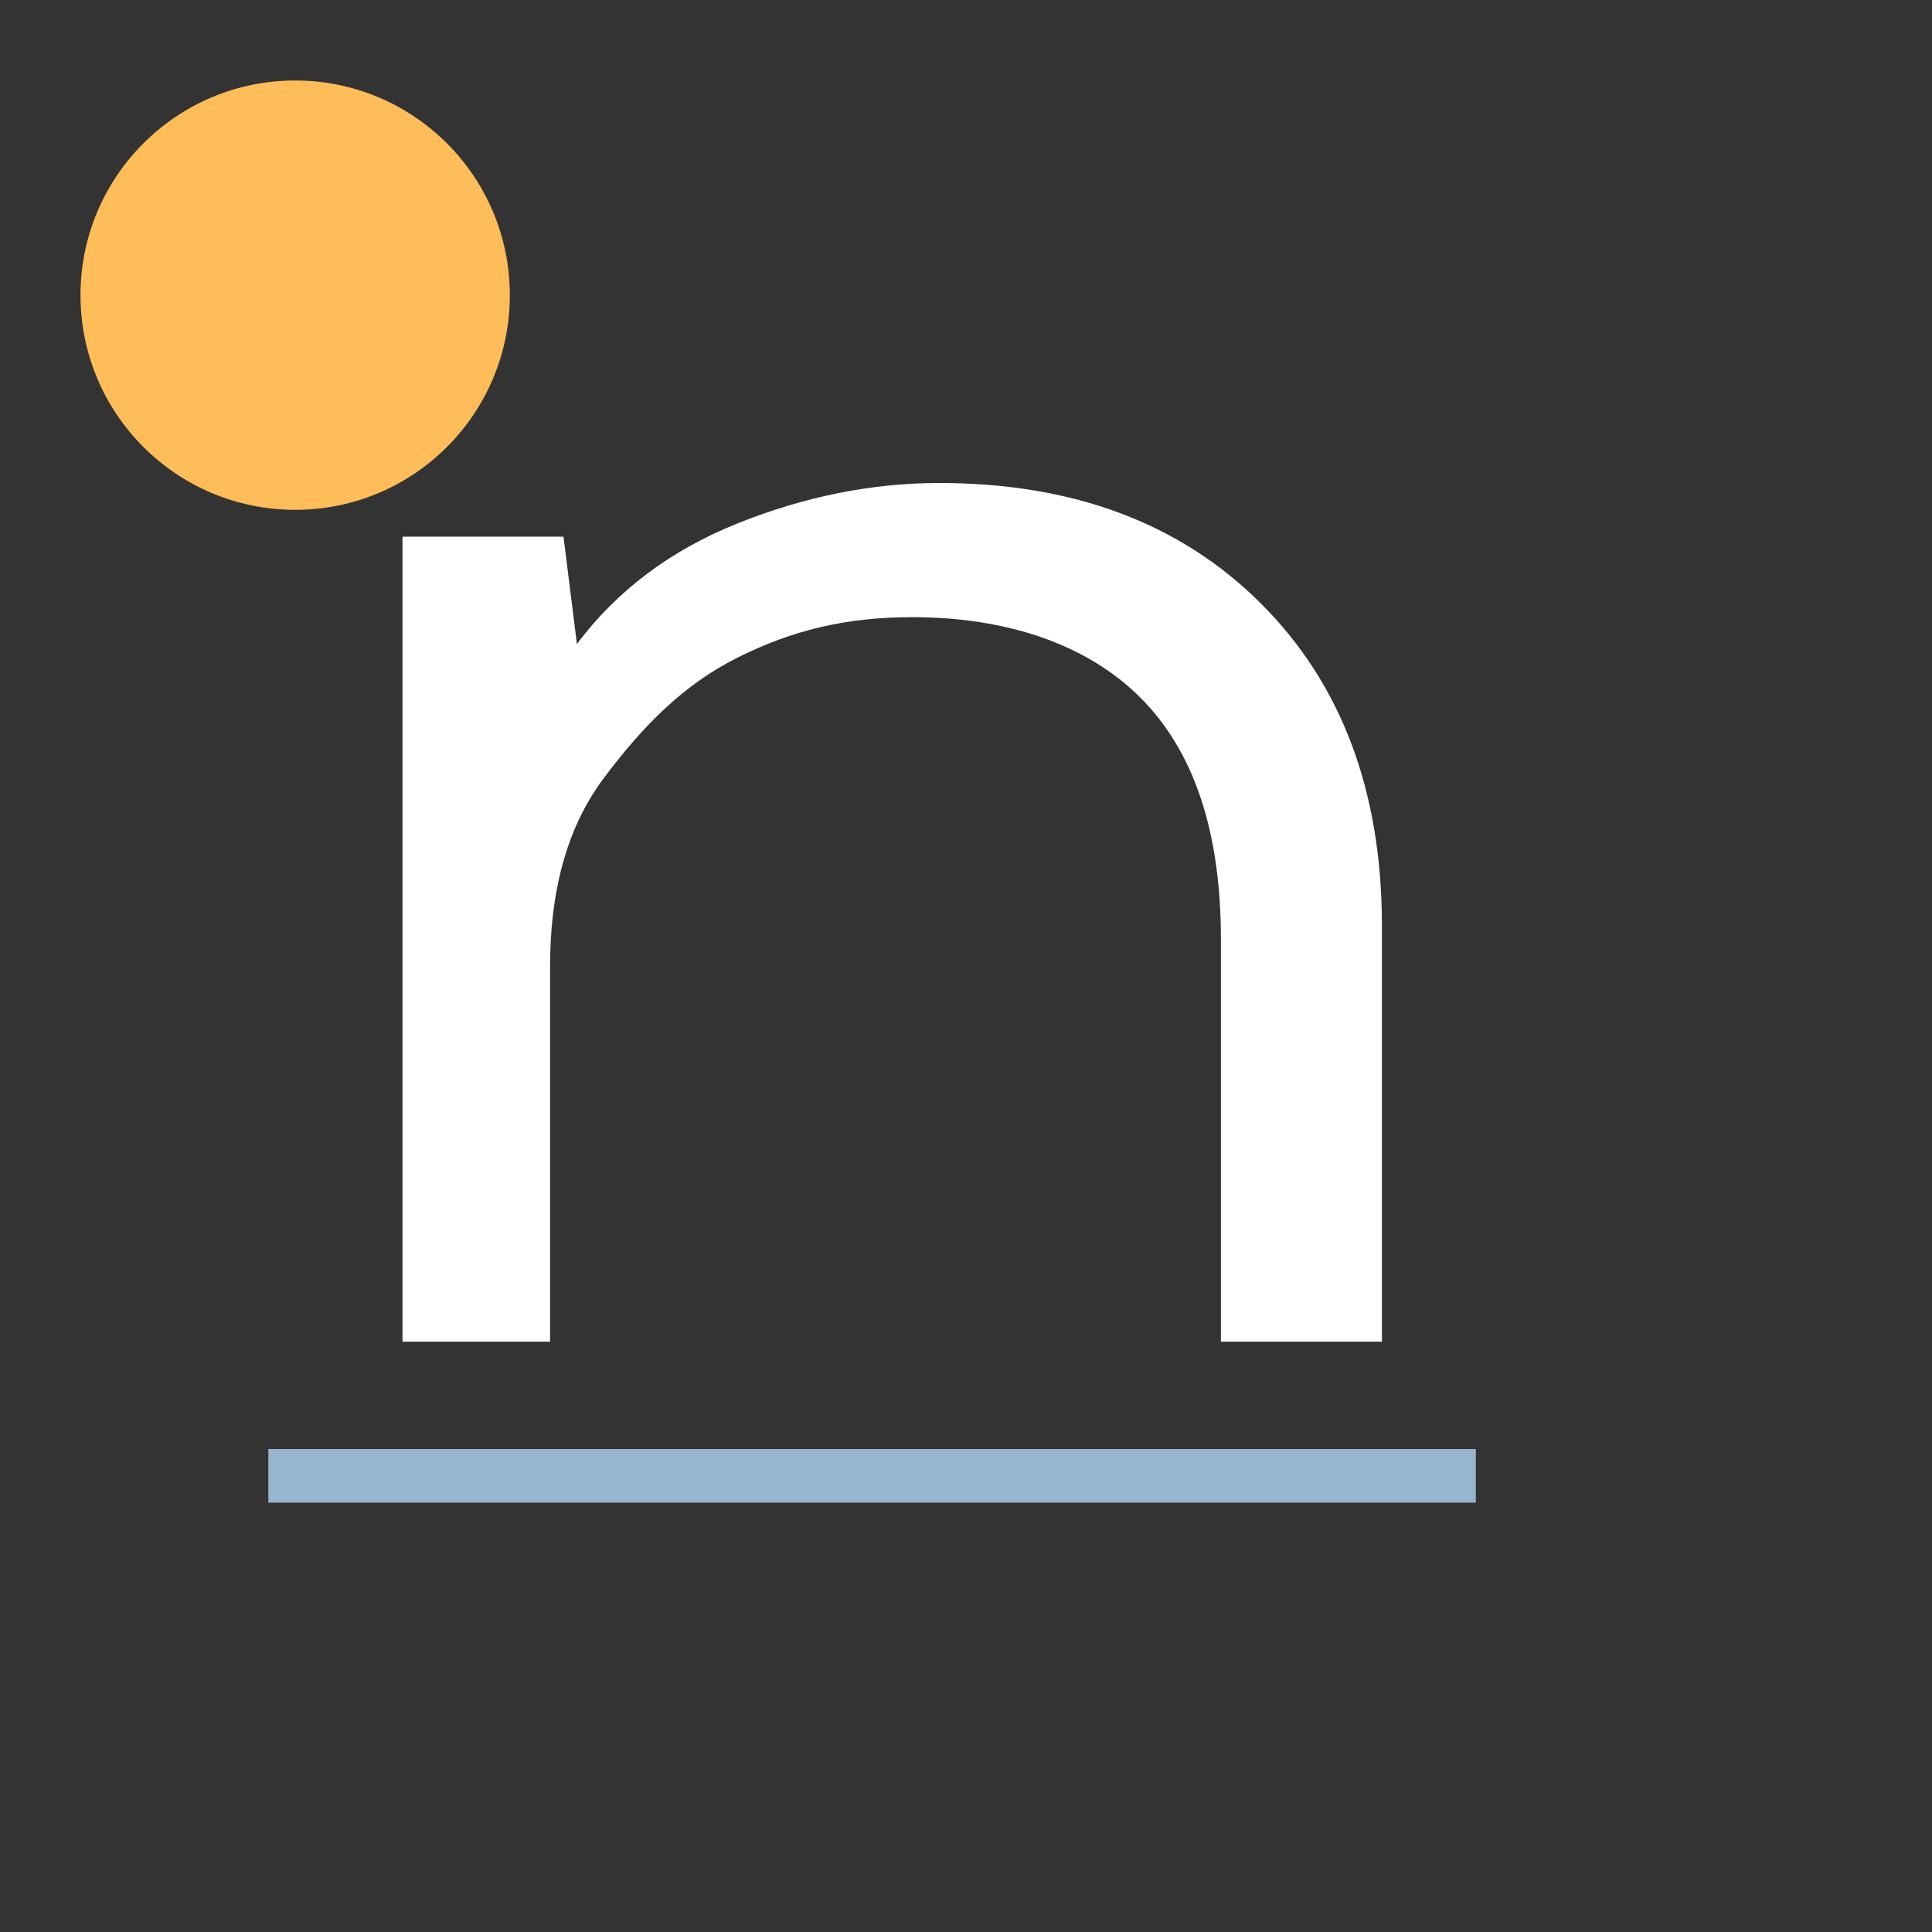
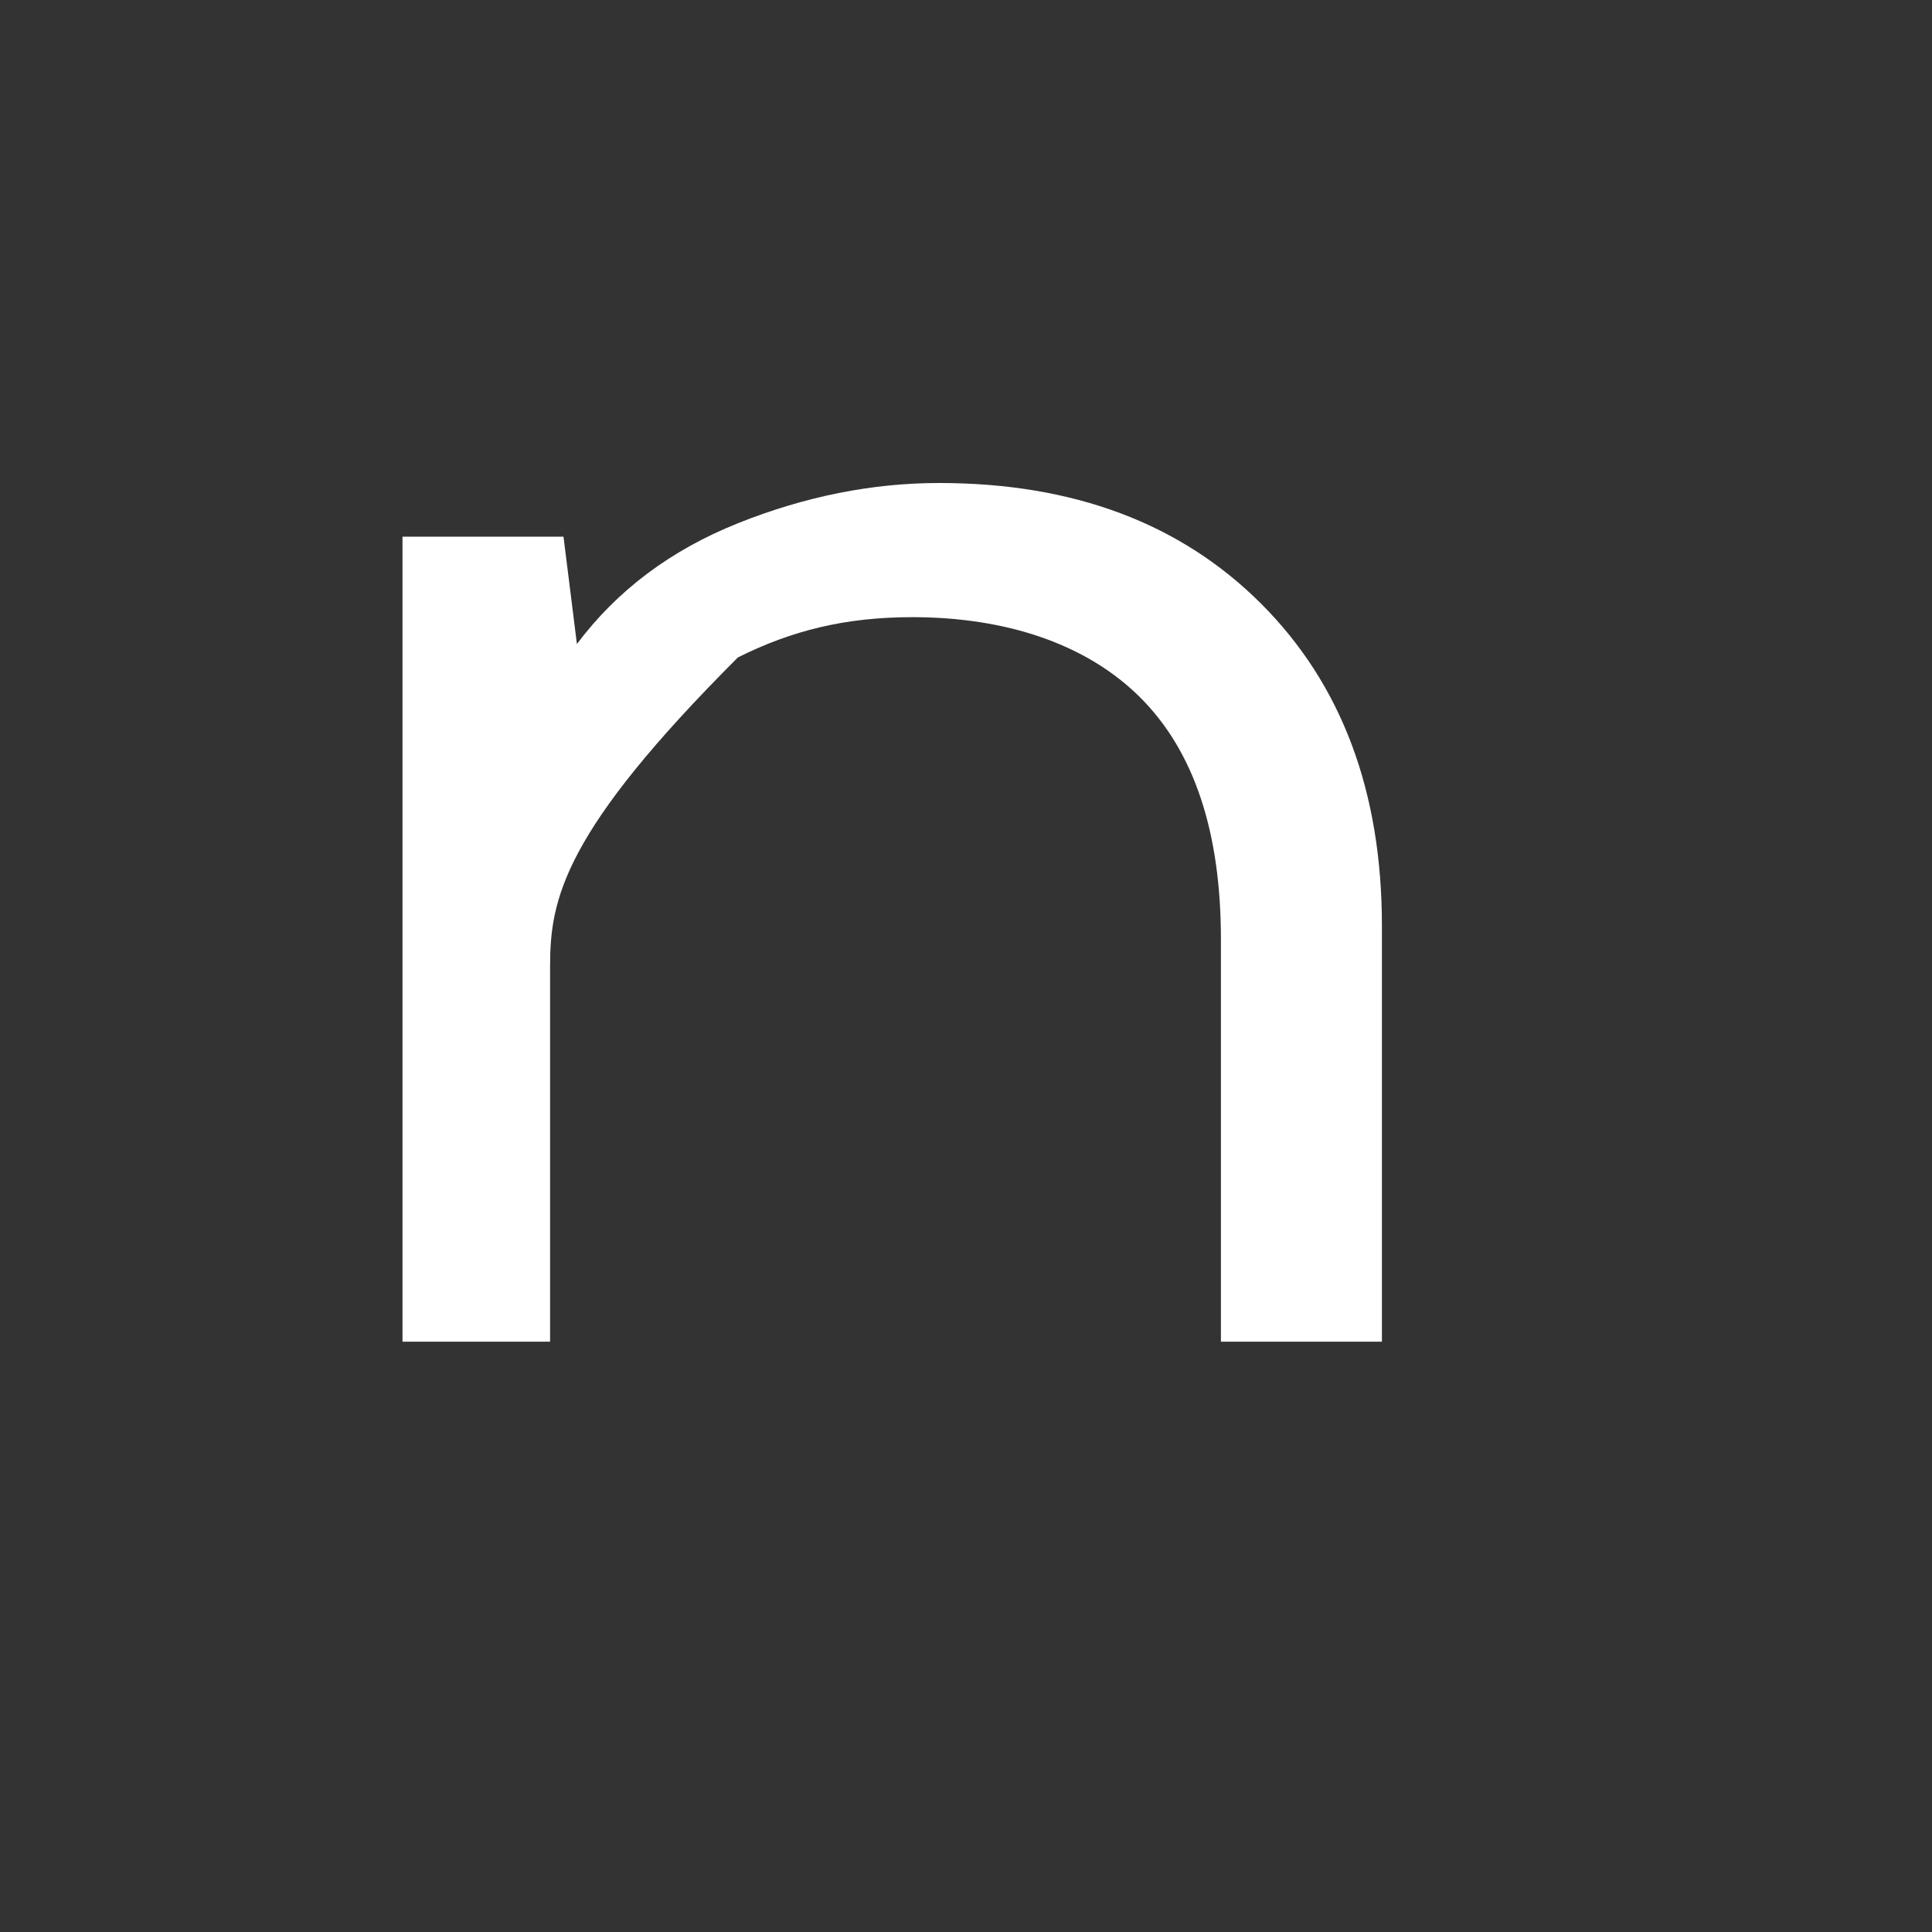
<svg xmlns="http://www.w3.org/2000/svg" viewBox="0 0 72 72" preserveAspectRatio="xMidYMid meet">
  <rect x="0" y="0" width="72" height="72" fill="#333333" stroke="none" />
  <defs>
    <clipPath id="circle-clip">
-       <circle cx="11" cy="11" r="8" />
-     </clipPath>
+       </clipPath>
  </defs>
  <circle cx="11" cy="11" r="8" fill="#ffbd59" clip-path="url(#circle-clip)" />
  <g fill="#ffffff">
-     <path d="M 15 50 L 15 20 L 21 20 L 21.5 24 C 23 22 25 20.5 27.5 19.5 C 30 18.5 32.5 18 35 18 C 40 18 44 19.5 47 22.5 C 50 25.5 51.5 29.5 51.5 34.5 L 51.5 50 L 45.5 50 L 45.5 35 C 45.5 31 44.5 28 42.5 26 C 40.5 24 37.5 23 34 23 C 31.5 23 29.5 23.5 27.5 24.5 C 25.5 25.5 24 27 22.5 29 C 21 31 20.5 33.5 20.5 36 L 20.5 50 Z" />
+     <path d="M 15 50 L 15 20 L 21 20 L 21.5 24 C 23 22 25 20.5 27.5 19.5 C 30 18.5 32.5 18 35 18 C 40 18 44 19.5 47 22.5 C 50 25.5 51.5 29.5 51.5 34.5 L 51.5 50 L 45.5 50 L 45.5 35 C 45.5 31 44.5 28 42.5 26 C 40.5 24 37.5 23 34 23 C 31.5 23 29.5 23.5 27.5 24.5 C 21 31 20.5 33.5 20.5 36 L 20.5 50 Z" />
  </g>
-   <rect x="10" y="54" width="45" height="2" fill="#96b6cf" />
</svg>